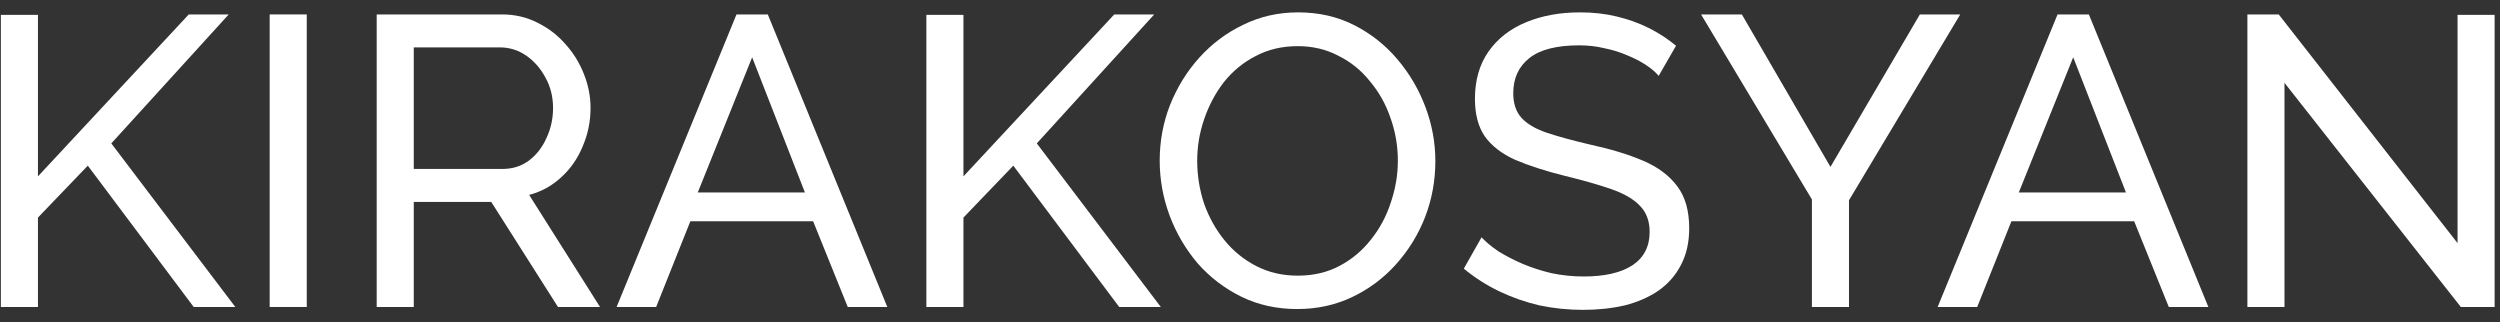
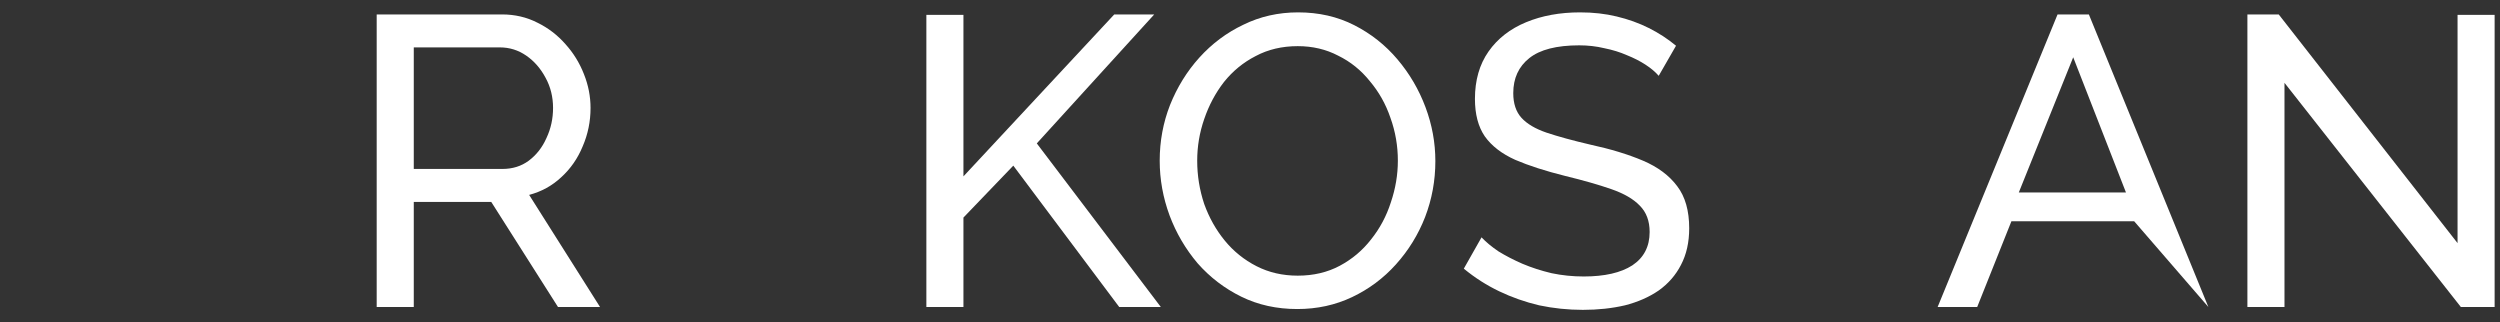
<svg xmlns="http://www.w3.org/2000/svg" width="194" height="25" viewBox="0 0 194 25" fill="none">
  <rect x="0" y="0" width="194" height="25" fill="#333333" stroke="none" />
  <path d="M177.276 6.427V23.822H174.398V1.12H176.829L190.706 18.866V1.152H193.583V23.822H190.961L177.276 6.427Z" fill="white" />
-   <path d="M159.666 1.12H162.096L171.369 23.822H168.299L165.613 17.171H156.085L153.431 23.822H150.361L159.666 1.12ZM164.974 14.933L160.881 4.445L156.66 14.933H164.974Z" fill="white" />
-   <path d="M135.168 1.12L142.043 12.95L148.981 1.12H152.115L143.482 15.54V23.822H140.604V15.476L132.003 1.12H135.168Z" fill="white" />
+   <path d="M159.666 1.12H162.096L171.369 23.822L165.613 17.171H156.085L153.431 23.822H150.361L159.666 1.12ZM164.974 14.933L160.881 4.445L156.66 14.933H164.974Z" fill="white" />
  <path d="M128.716 5.884C128.46 5.585 128.119 5.297 127.693 5.02C127.266 4.743 126.787 4.498 126.254 4.285C125.721 4.05 125.135 3.869 124.495 3.741C123.877 3.592 123.227 3.518 122.545 3.518C120.797 3.518 119.507 3.848 118.676 4.509C117.844 5.17 117.429 6.075 117.429 7.227C117.429 8.037 117.642 8.676 118.068 9.145C118.495 9.614 119.145 9.998 120.019 10.296C120.914 10.595 122.044 10.904 123.408 11.223C124.985 11.565 126.35 11.98 127.501 12.47C128.652 12.961 129.536 13.621 130.155 14.453C130.773 15.263 131.082 16.35 131.082 17.714C131.082 18.801 130.869 19.75 130.442 20.56C130.037 21.349 129.462 22.009 128.716 22.542C127.97 23.054 127.096 23.438 126.094 23.694C125.092 23.928 124.005 24.045 122.832 24.045C121.681 24.045 120.552 23.928 119.443 23.694C118.356 23.438 117.322 23.075 116.342 22.606C115.361 22.137 114.444 21.551 113.592 20.848L114.967 18.418C115.308 18.78 115.745 19.142 116.278 19.505C116.832 19.846 117.45 20.166 118.132 20.464C118.836 20.762 119.592 21.008 120.402 21.2C121.212 21.37 122.044 21.455 122.896 21.455C124.516 21.455 125.774 21.168 126.669 20.592C127.565 19.995 128.012 19.132 128.012 18.002C128.012 17.149 127.757 16.467 127.245 15.956C126.755 15.444 126.019 15.018 125.039 14.677C124.058 14.336 122.864 13.995 121.458 13.653C119.923 13.27 118.633 12.854 117.589 12.406C116.544 11.938 115.755 11.33 115.222 10.584C114.711 9.838 114.455 8.868 114.455 7.674C114.455 6.225 114.807 4.999 115.51 3.997C116.214 2.995 117.184 2.239 118.42 1.727C119.656 1.215 121.052 0.96 122.609 0.96C123.632 0.96 124.58 1.066 125.454 1.279C126.35 1.492 127.181 1.791 127.948 2.175C128.716 2.558 129.419 3.017 130.059 3.549L128.716 5.884Z" fill="white" />
  <path d="M100.673 23.981C99.074 23.981 97.624 23.662 96.324 23.022C95.024 22.383 93.894 21.519 92.935 20.432C91.997 19.324 91.272 18.087 90.76 16.723C90.249 15.338 89.993 13.92 89.993 12.47C89.993 10.957 90.26 9.518 90.792 8.154C91.347 6.768 92.103 5.543 93.063 4.477C94.043 3.39 95.184 2.537 96.484 1.919C97.784 1.279 99.202 0.96 100.737 0.96C102.335 0.96 103.785 1.29 105.085 1.951C106.385 2.612 107.504 3.496 108.442 4.605C109.38 5.713 110.105 6.949 110.617 8.314C111.128 9.678 111.384 11.074 111.384 12.502C111.384 14.016 111.118 15.465 110.585 16.851C110.052 18.215 109.295 19.441 108.315 20.528C107.355 21.594 106.225 22.436 104.925 23.054C103.625 23.672 102.207 23.981 100.673 23.981ZM92.903 12.47C92.903 13.621 93.084 14.741 93.446 15.828C93.83 16.894 94.363 17.842 95.045 18.674C95.727 19.505 96.548 20.166 97.507 20.656C98.466 21.146 99.532 21.391 100.705 21.391C101.92 21.391 103.007 21.136 103.966 20.624C104.925 20.112 105.735 19.43 106.396 18.578C107.078 17.725 107.59 16.766 107.931 15.7C108.293 14.634 108.474 13.558 108.474 12.47C108.474 11.319 108.283 10.211 107.899 9.145C107.536 8.079 107.004 7.131 106.3 6.299C105.618 5.447 104.797 4.786 103.838 4.317C102.9 3.827 101.856 3.581 100.705 3.581C99.49 3.581 98.402 3.837 97.443 4.349C96.484 4.839 95.663 5.511 94.981 6.363C94.32 7.216 93.809 8.175 93.446 9.241C93.084 10.286 92.903 11.362 92.903 12.47Z" fill="white" />
  <path d="M71.886 23.822V1.152H74.763V13.686L86.466 1.12H89.568L80.455 11.128L90.079 23.822H86.85L78.632 12.854L74.763 16.883V23.822H71.886Z" fill="white" />
-   <path d="M57.152 1.12H59.582L68.855 23.822H65.785L63.1 17.171H53.571L50.917 23.822H47.848L57.152 1.12ZM62.46 14.933L58.367 4.445L54.147 14.933H62.46Z" fill="white" />
  <path d="M29.231 23.822V1.12H38.952C39.954 1.12 40.87 1.333 41.702 1.759C42.533 2.164 43.258 2.718 43.876 3.422C44.494 4.104 44.974 4.882 45.315 5.756C45.656 6.609 45.826 7.483 45.826 8.378C45.826 9.422 45.624 10.414 45.219 11.351C44.835 12.289 44.281 13.089 43.556 13.75C42.853 14.41 42.021 14.869 41.062 15.124L46.562 23.822H43.3L38.12 15.668H32.109V23.822H29.231ZM32.109 13.11H38.984C39.772 13.11 40.455 12.897 41.03 12.471C41.627 12.023 42.085 11.437 42.405 10.712C42.746 9.987 42.917 9.209 42.917 8.378C42.917 7.525 42.725 6.747 42.341 6.044C41.957 5.319 41.456 4.743 40.838 4.317C40.22 3.891 39.538 3.678 38.792 3.678H32.109V13.11Z" fill="white" />
-   <path d="M20.926 23.822V1.12H23.804V23.822H20.926Z" fill="white" />
-   <path d="M0.067 23.822V1.152H2.945V13.686L14.648 1.12H17.749L8.637 11.128L18.261 23.822H15.031L6.814 12.854L2.945 16.883V23.822H0.067Z" fill="white" />
</svg>